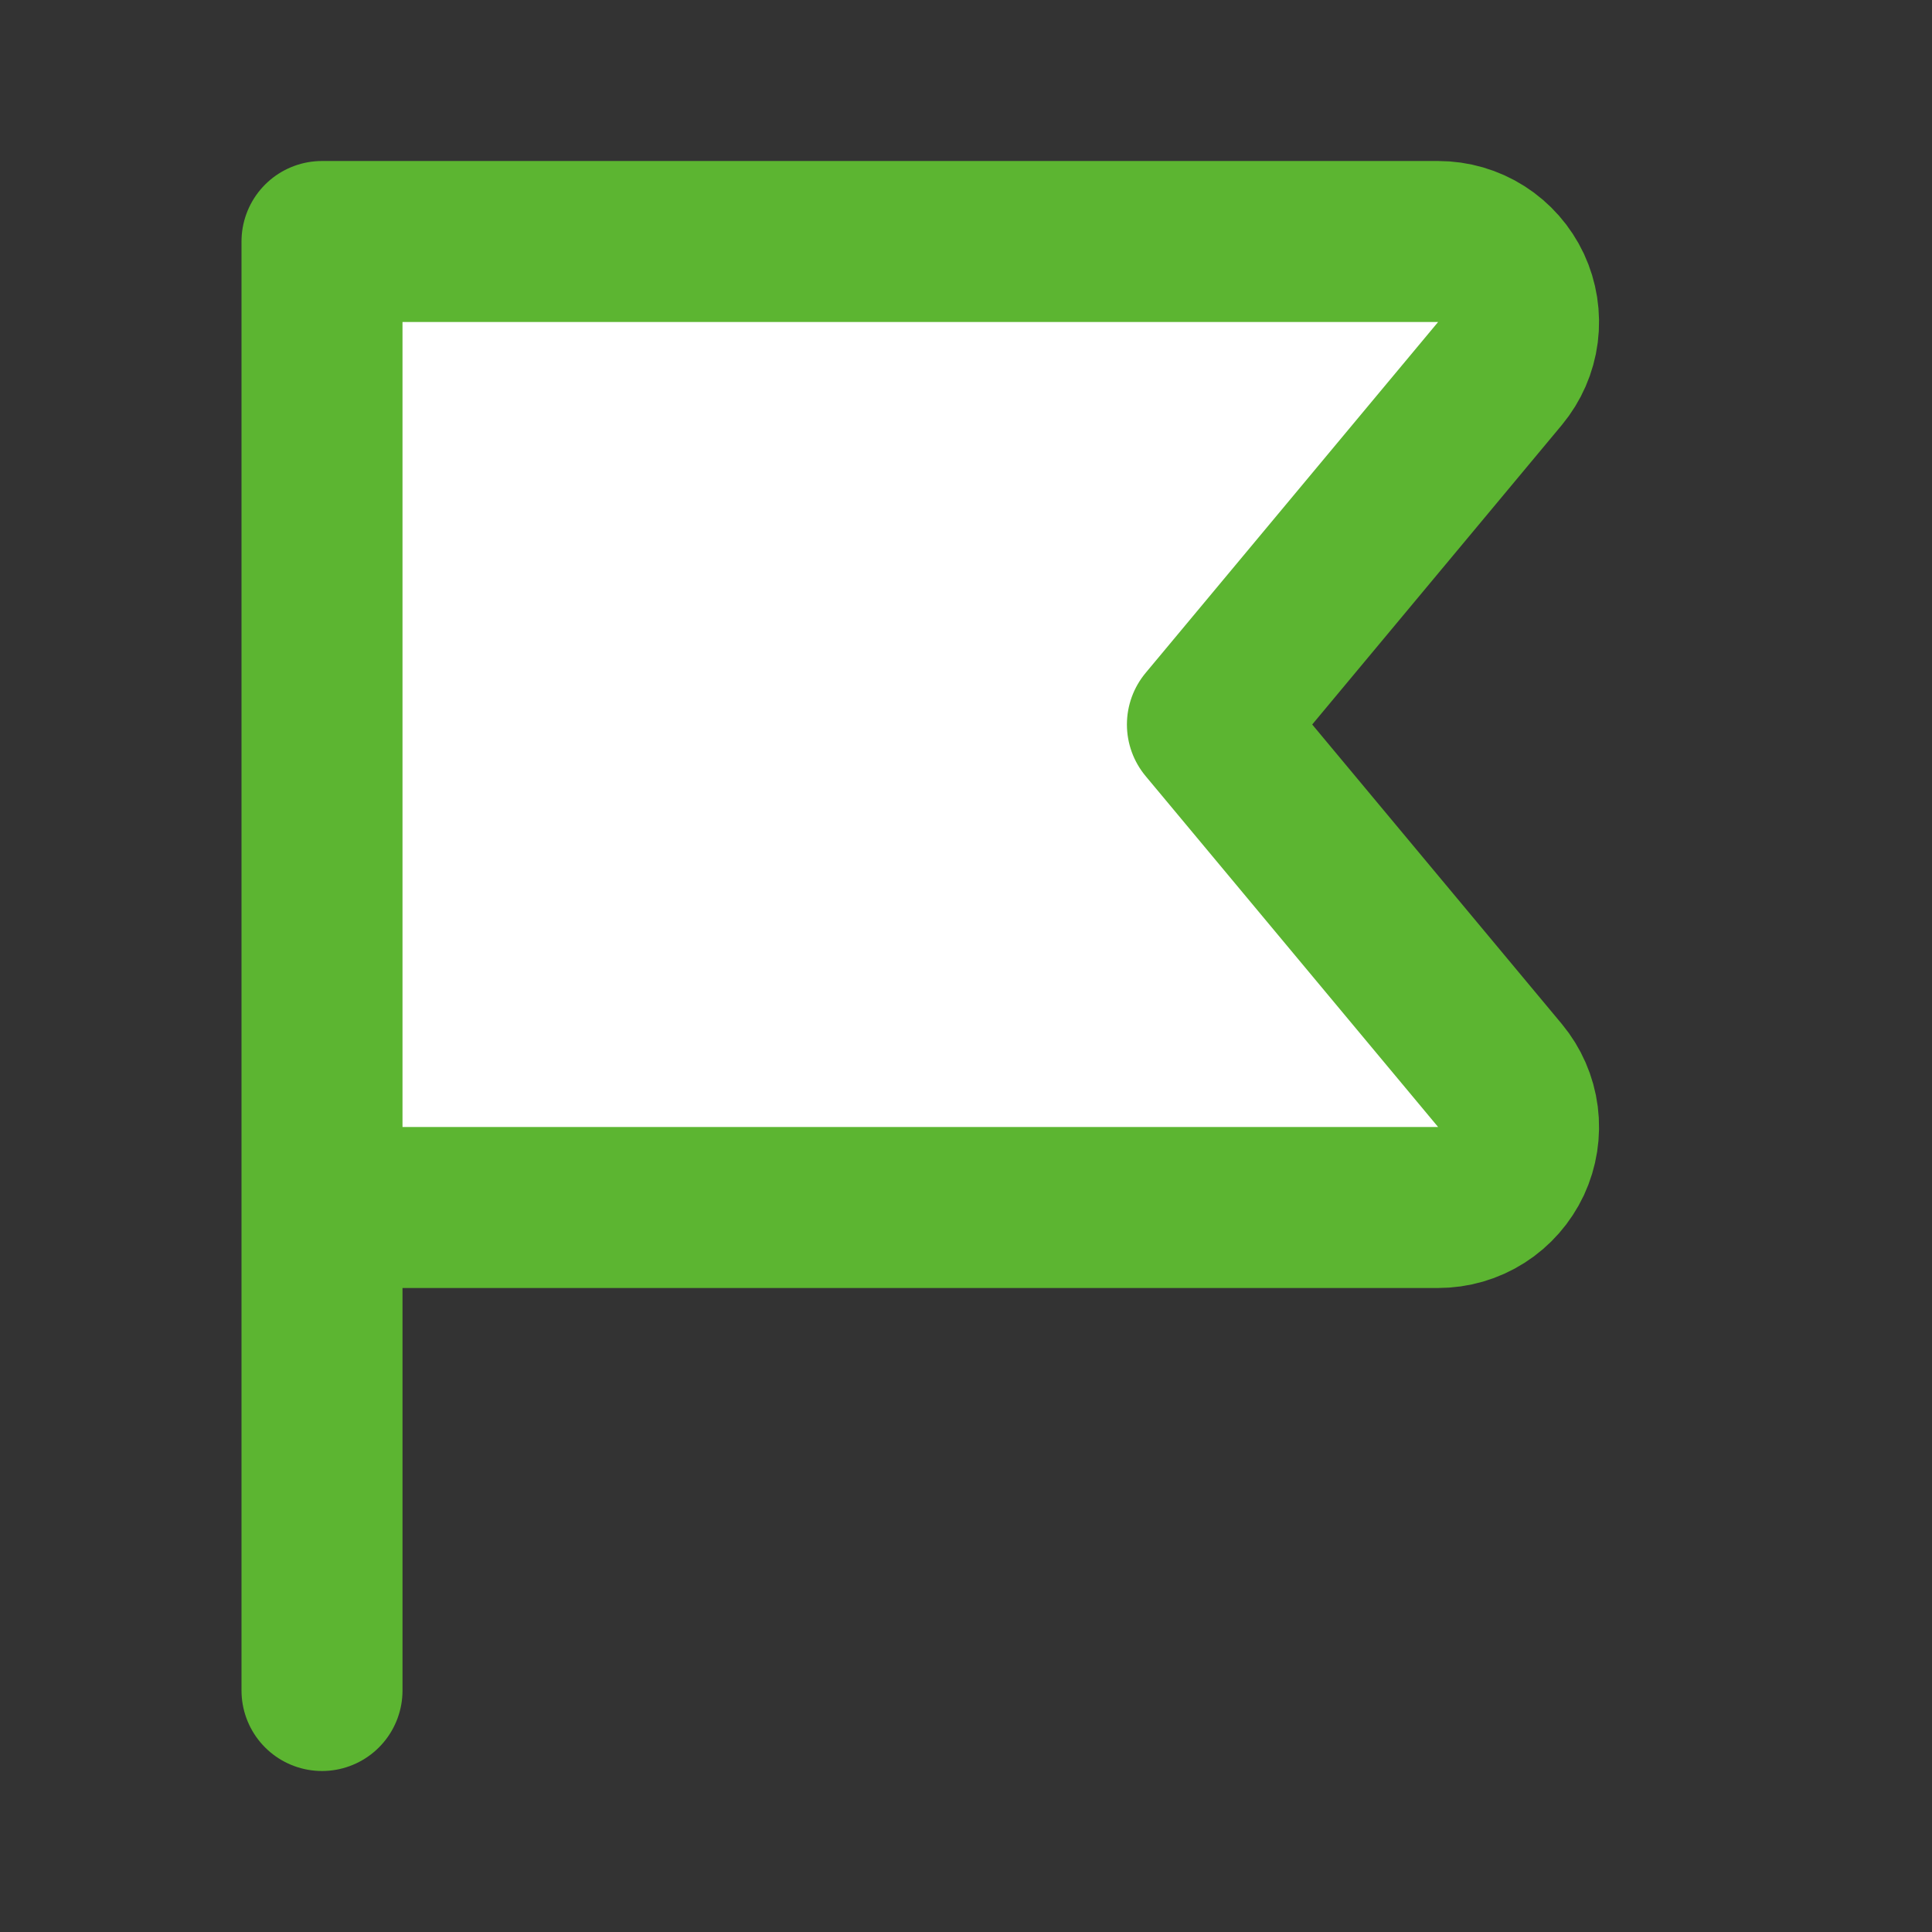
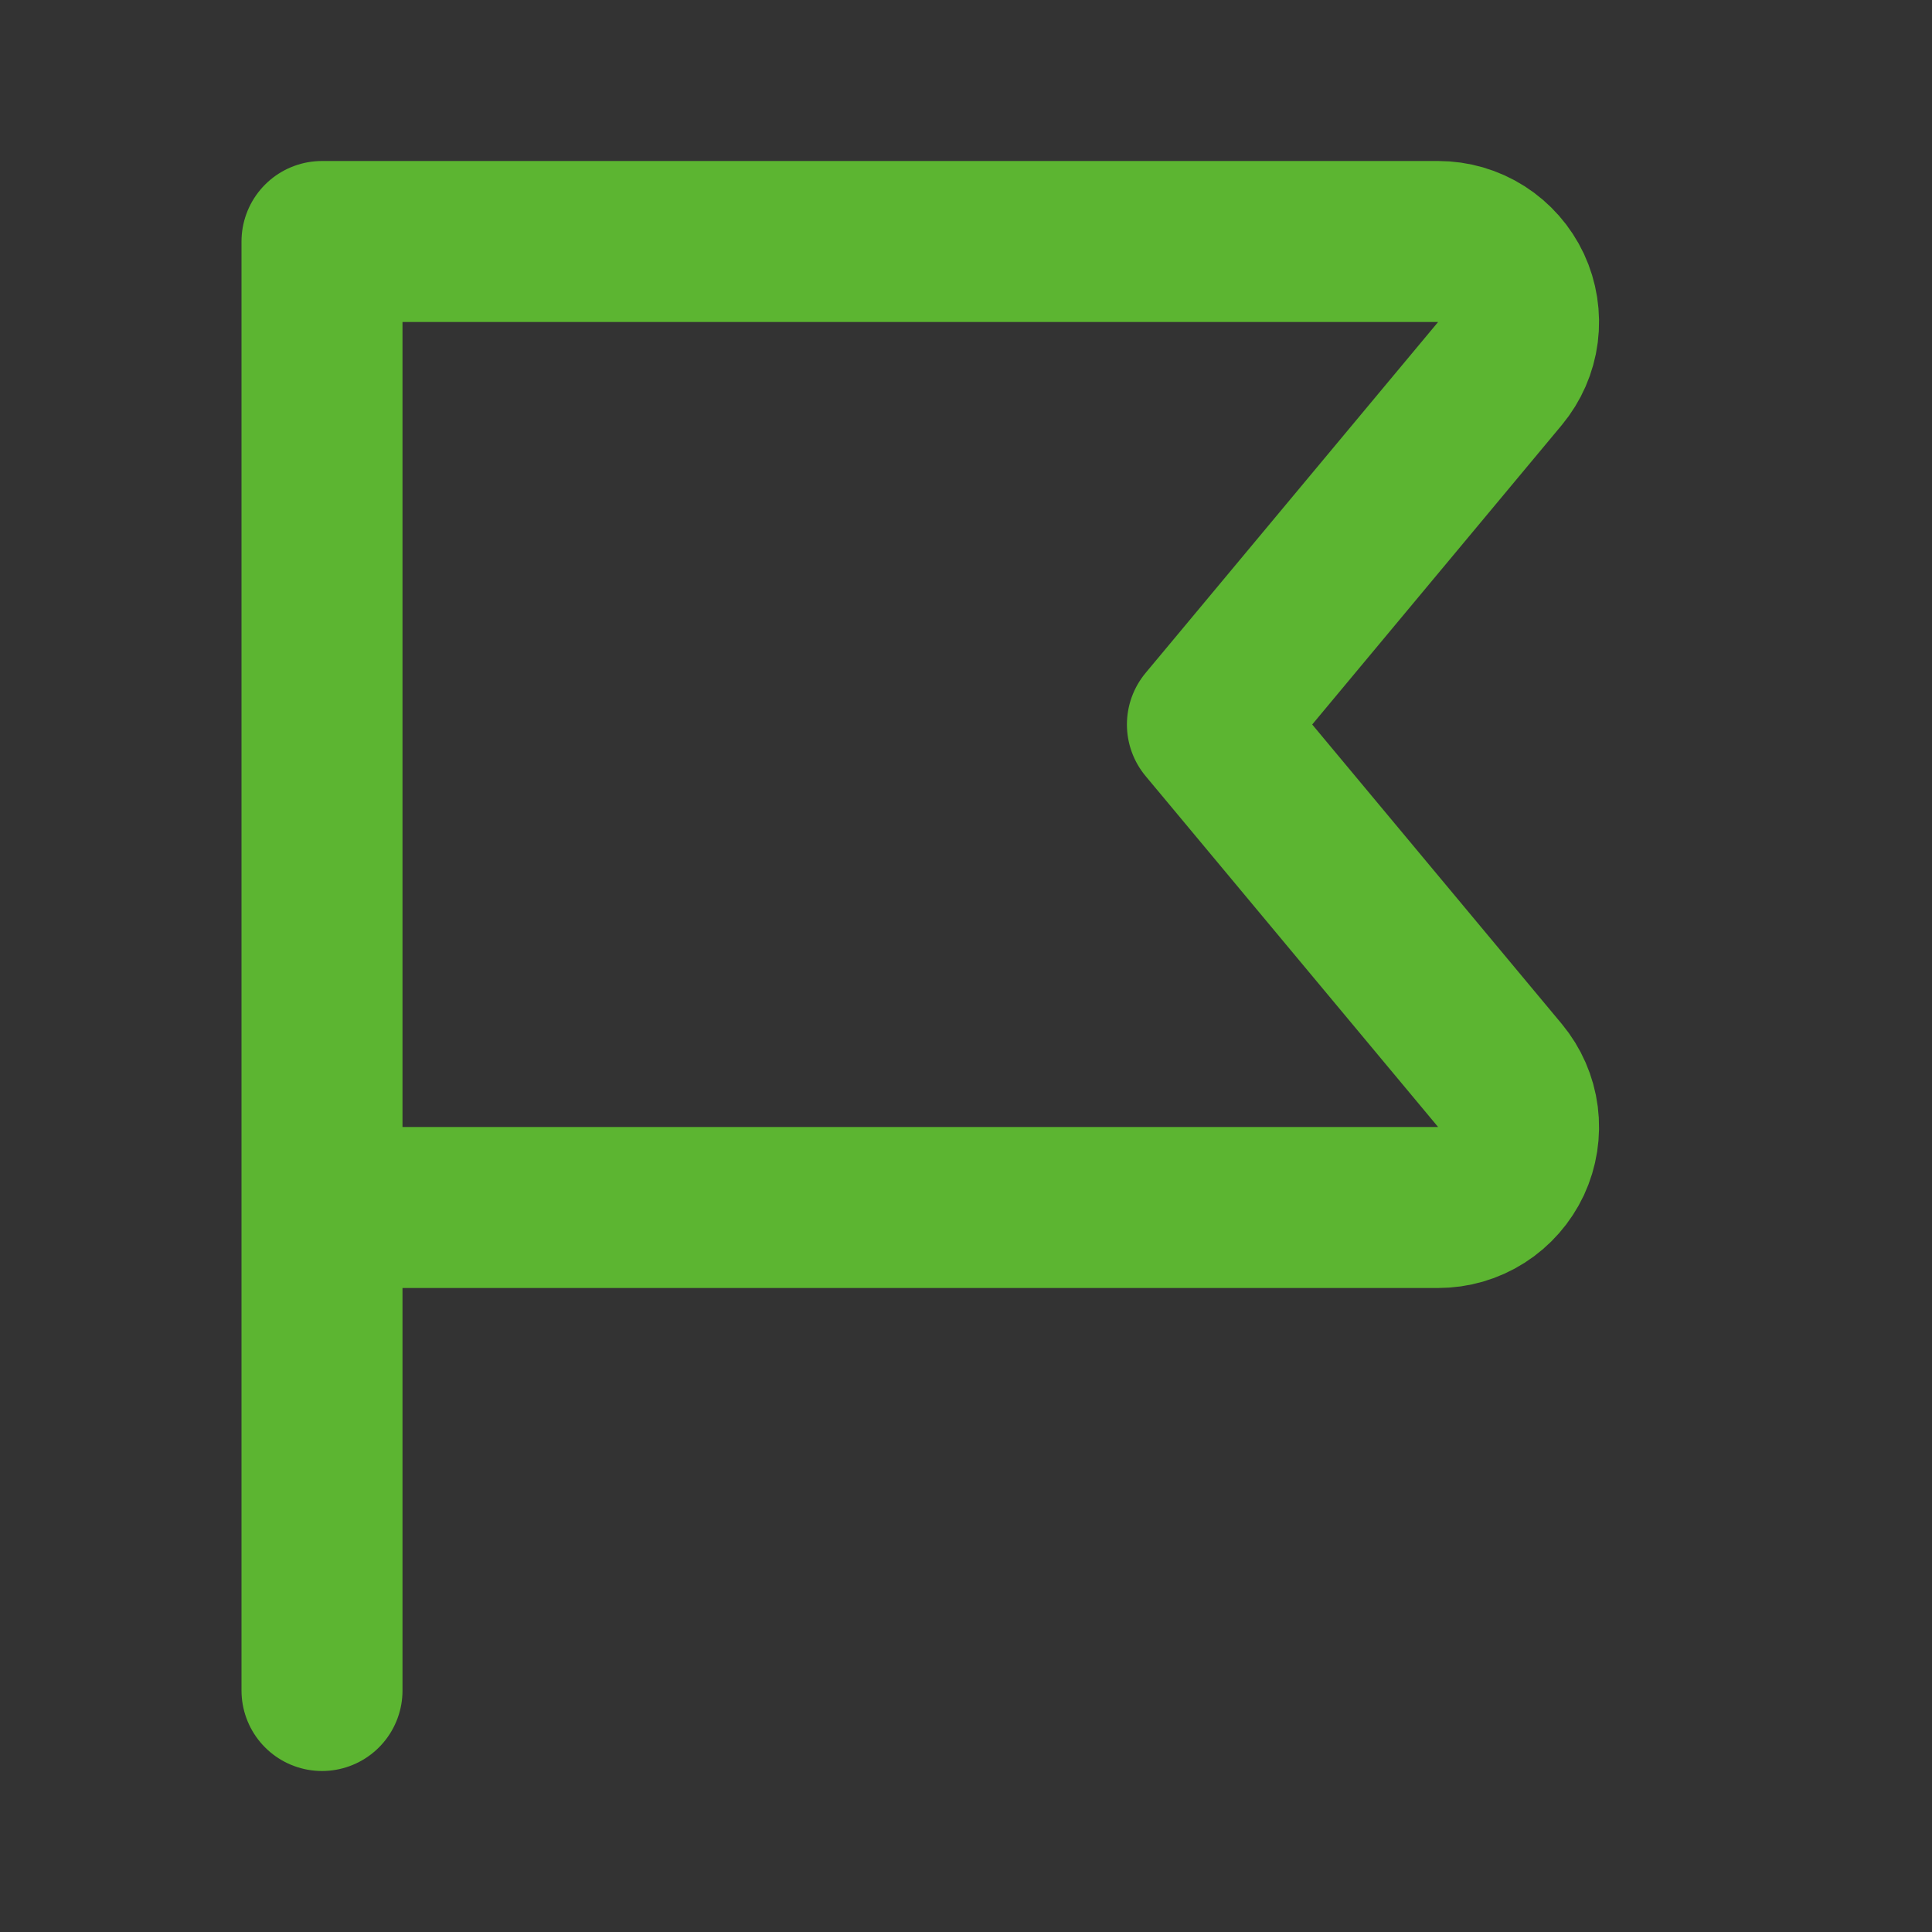
<svg xmlns="http://www.w3.org/2000/svg" width="24" height="24" viewBox="0 0 24 24" fill="none">
  <rect x="0" y="0" width="24" height="24" fill="#333333" stroke="none" />
-   <path d="M4 15H17.864C18.055 15 18.241 14.946 18.401 14.844C18.561 14.742 18.689 14.596 18.77 14.424C18.85 14.252 18.88 14.06 18.856 13.872C18.832 13.684 18.754 13.506 18.633 13.36L14.999 9L18.633 4.64C18.754 4.494 18.832 4.316 18.856 4.128C18.88 3.939 18.85 3.748 18.77 3.576C18.689 3.404 18.561 3.258 18.401 3.156C18.241 3.054 18.055 3 17.864 3H4V21" fill="white" />
  <path d="M4 15H17.864C18.055 15 18.241 14.946 18.401 14.844C18.561 14.742 18.689 14.596 18.77 14.424C18.85 14.252 18.88 14.06 18.856 13.872C18.832 13.684 18.754 13.506 18.633 13.36L14.999 9L18.633 4.64C18.754 4.494 18.832 4.316 18.856 4.128C18.88 3.939 18.85 3.748 18.77 3.576C18.689 3.404 18.561 3.258 18.401 3.156C18.241 3.054 18.055 3 17.864 3H4V21" stroke="#5CB531" stroke-width="2" stroke-linecap="round" stroke-linejoin="round" />
</svg>